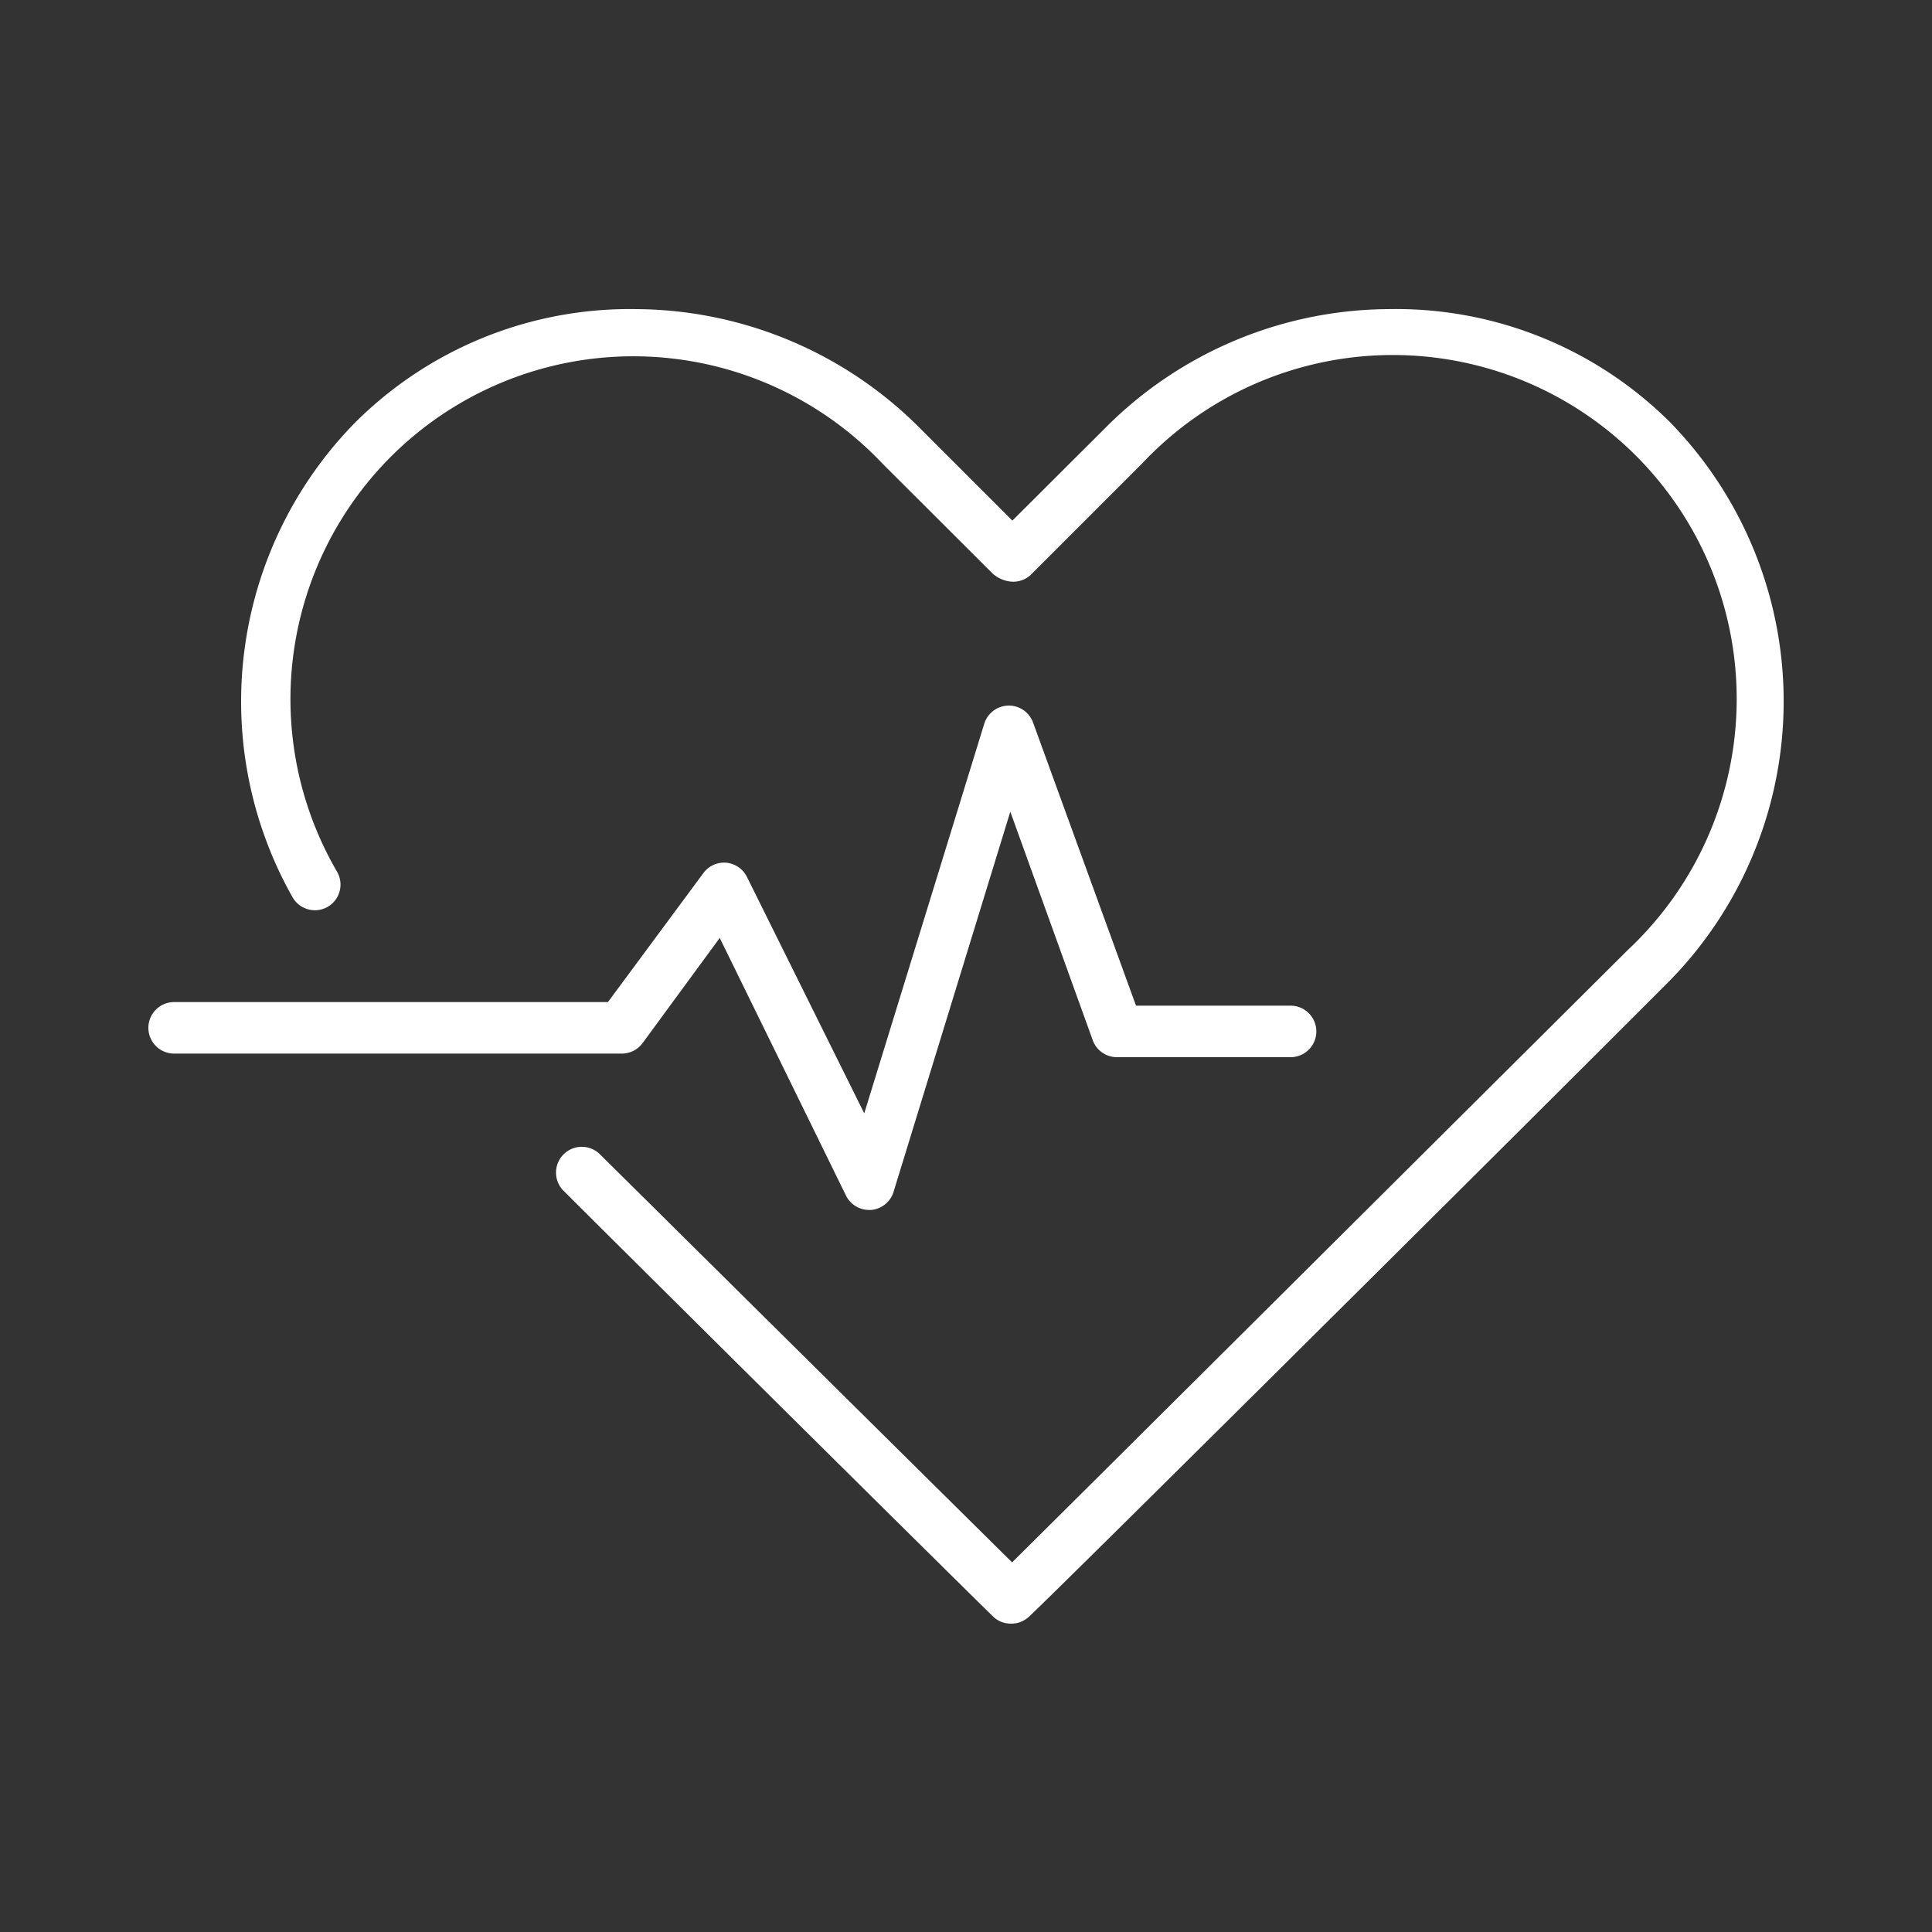
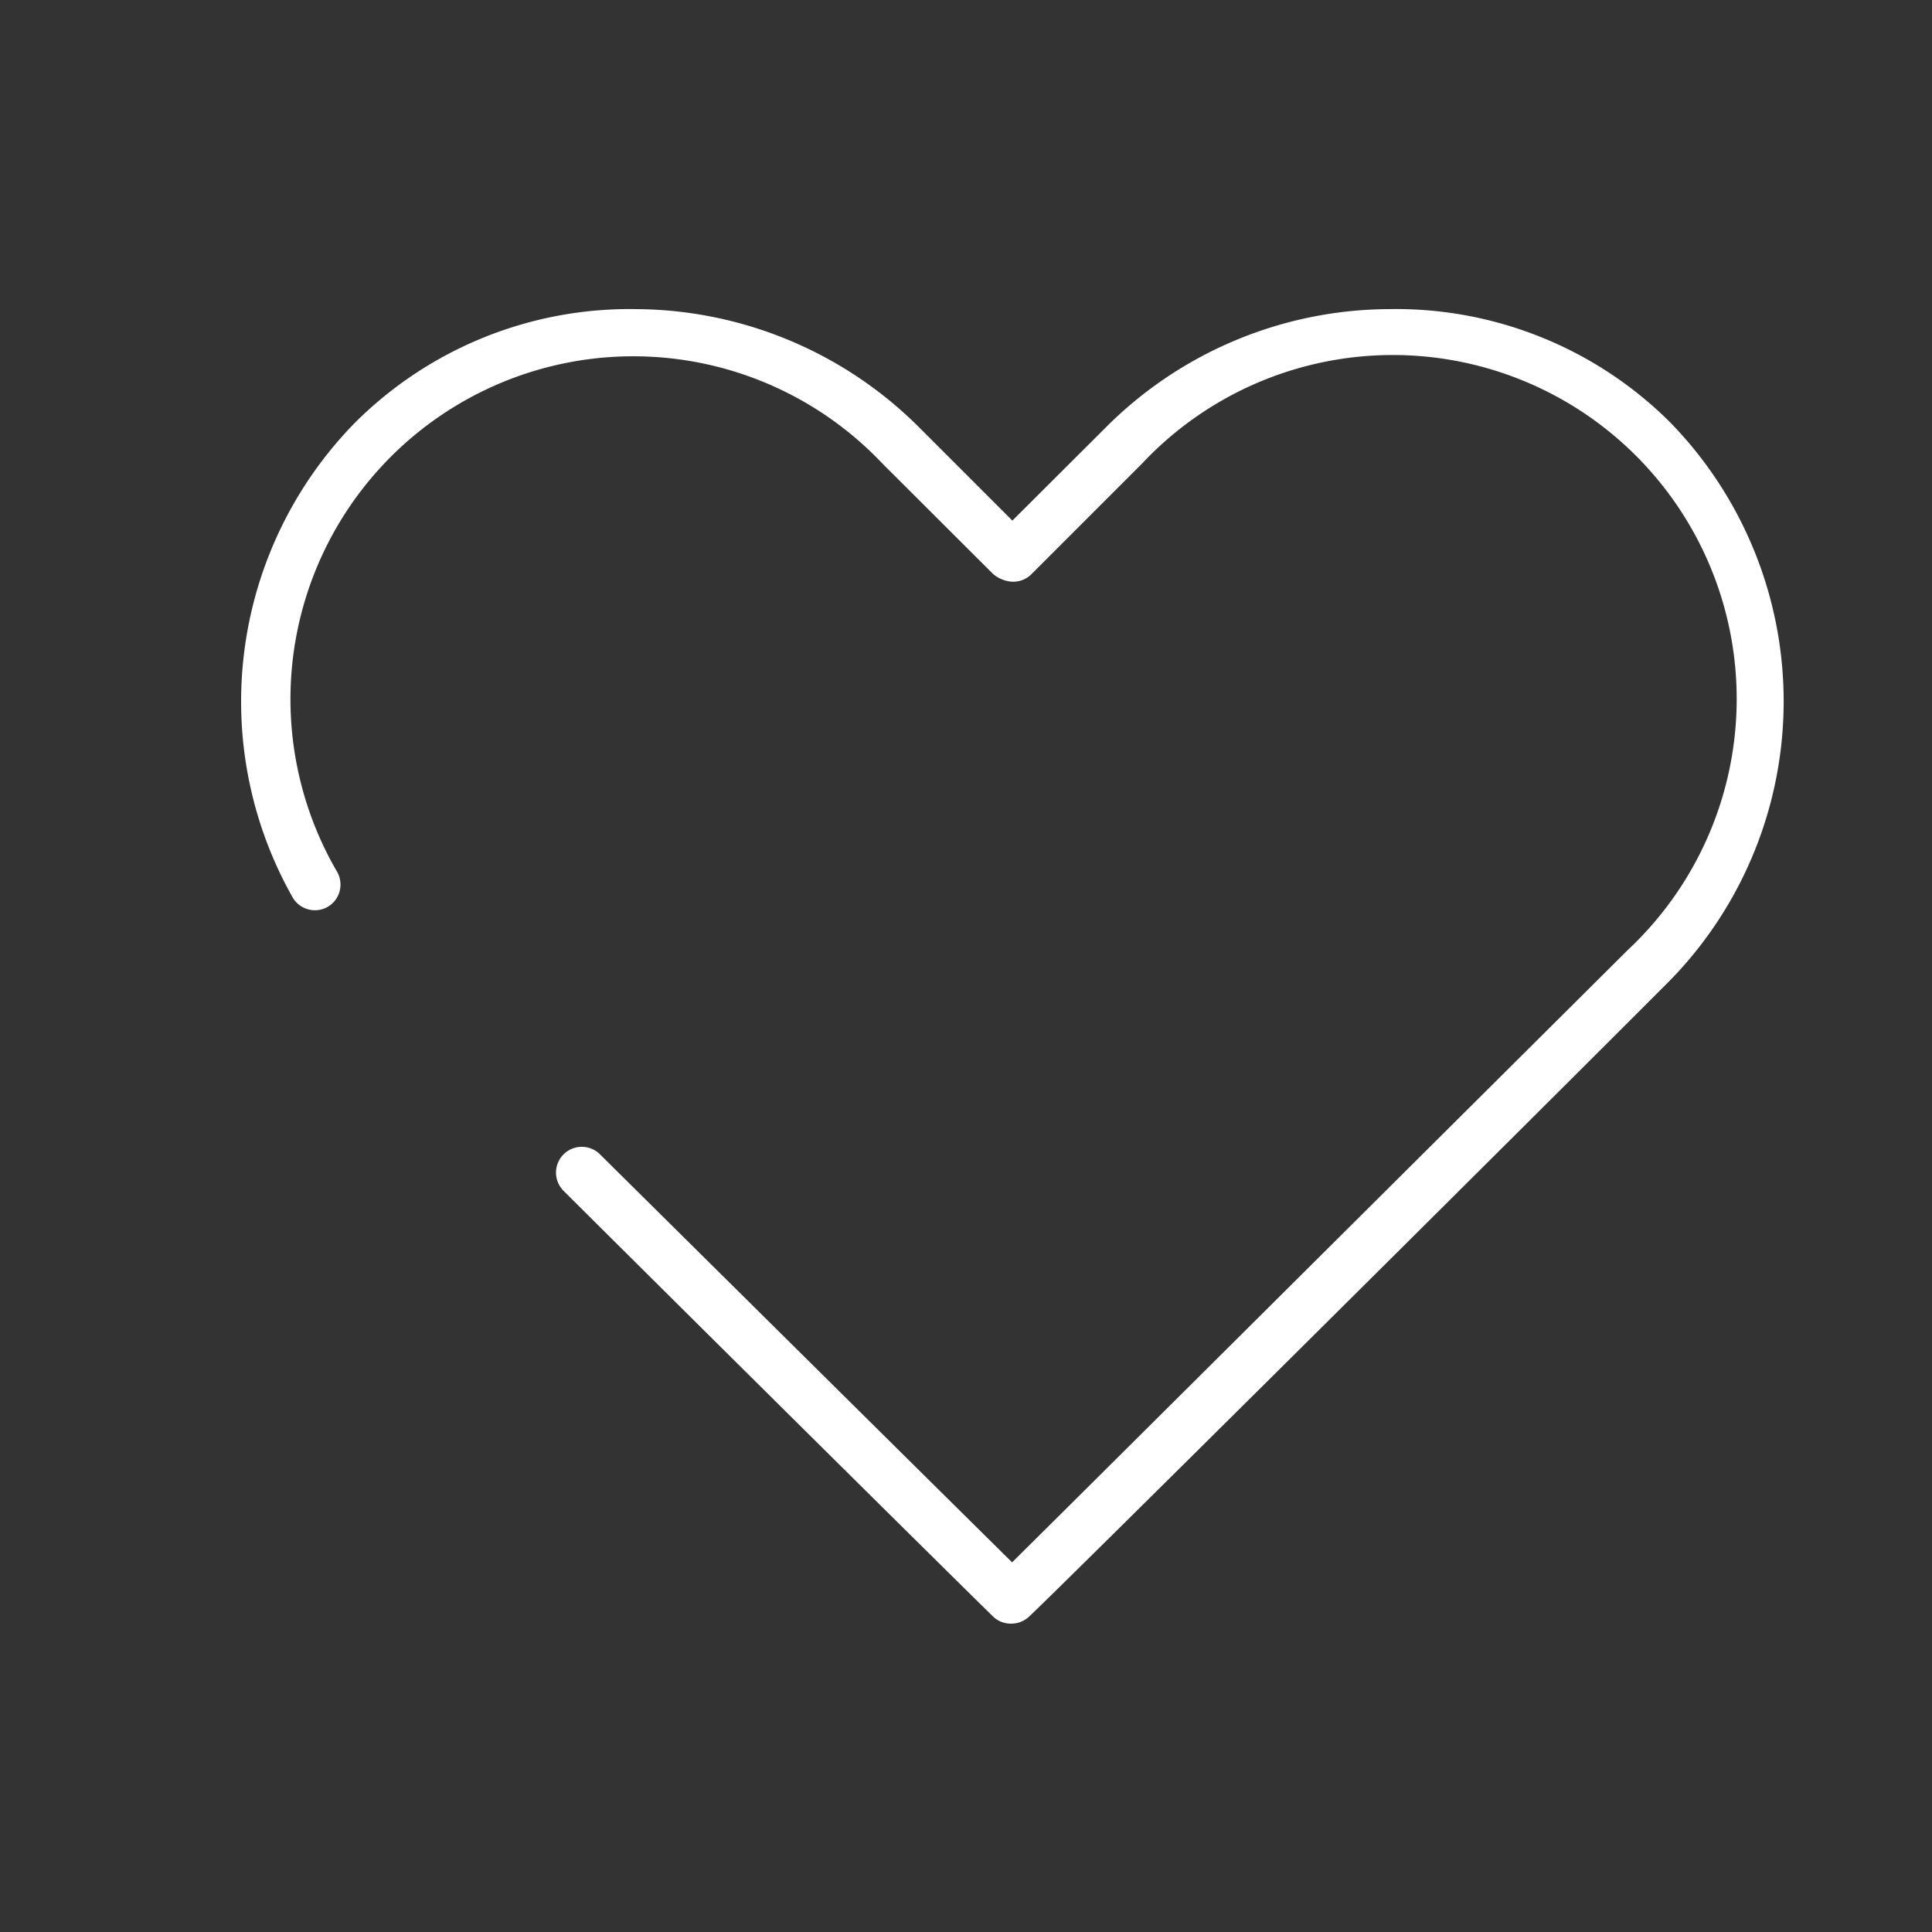
<svg xmlns="http://www.w3.org/2000/svg" id="bb0441b7-2e41-4d19-b4eb-a4dee57e6760" data-name="Layer 1" viewBox="0 0 75 75">
  <rect x="0" y="0" width="75" height="75" fill="#333333" stroke="none" />
  <path d="M64.82,16.38A15.07,15.07,0,0,0,53.9,12a15.62,15.62,0,0,0-11,4.62L39.3,20.21l-3.62-3.62A15.66,15.66,0,0,0,24.7,12a15.09,15.09,0,0,0-10.92,4.41,15.46,15.46,0,0,0-2.43,18.41,1,1,0,0,0,1.36.39,1,1,0,0,0,.38-1.36A13.31,13.31,0,0,1,34.26,18l4.29,4.28a1.26,1.26,0,0,0,.72.3,1,1,0,0,0,.77-.29L44.33,18A13.35,13.35,0,1,1,63.2,36.87c-7.41,7.37-20.81,20.71-23.91,23.78-2.27-2.24-9.85-9.75-16-15.84a1,1,0,1,0-1.41,1.42c6.71,6.68,16.5,16.37,16.71,16.56a1,1,0,0,0,.68.24h0a1,1,0,0,0,.64-.24C40.23,62.55,58.9,44,64.61,38.28A15.51,15.51,0,0,0,64.82,16.38Z" fill="#fff" />
-   <path d="M5.76,39.9a1,1,0,0,0,1,1H24.14a1,1,0,0,0,.8-.4l3-4.09,4.9,10a1,1,0,0,0,.9.56h.08a1,1,0,0,0,.87-.71l4.53-14.75,3.2,8.87a1,1,0,0,0,.94.66H50.1a1,1,0,0,0,0-2h-6l-4-11a1,1,0,0,0-1.89.05L33.55,43.22,29,34.05a1,1,0,0,0-.81-.56,1,1,0,0,0-.89.41l-3.7,5H6.76A1,1,0,0,0,5.76,39.9Z" fill="#fff" />
</svg>